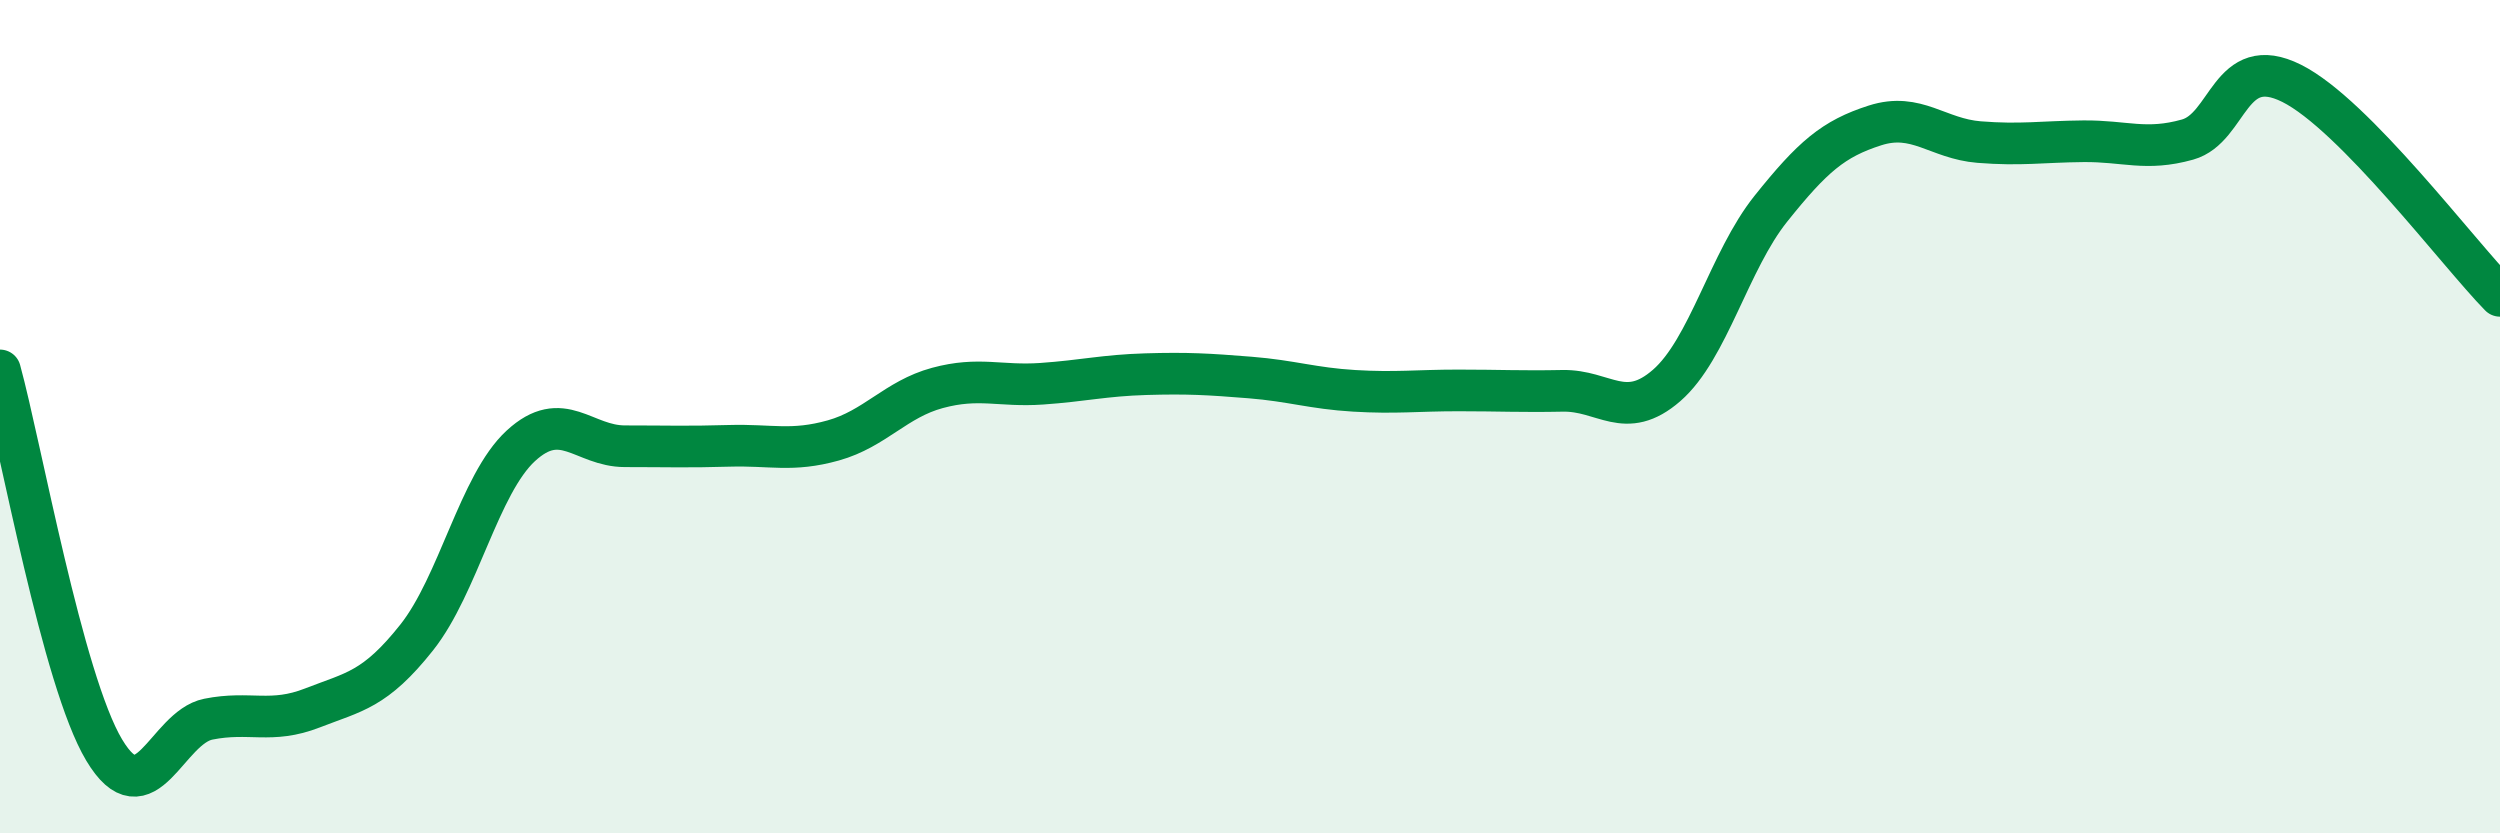
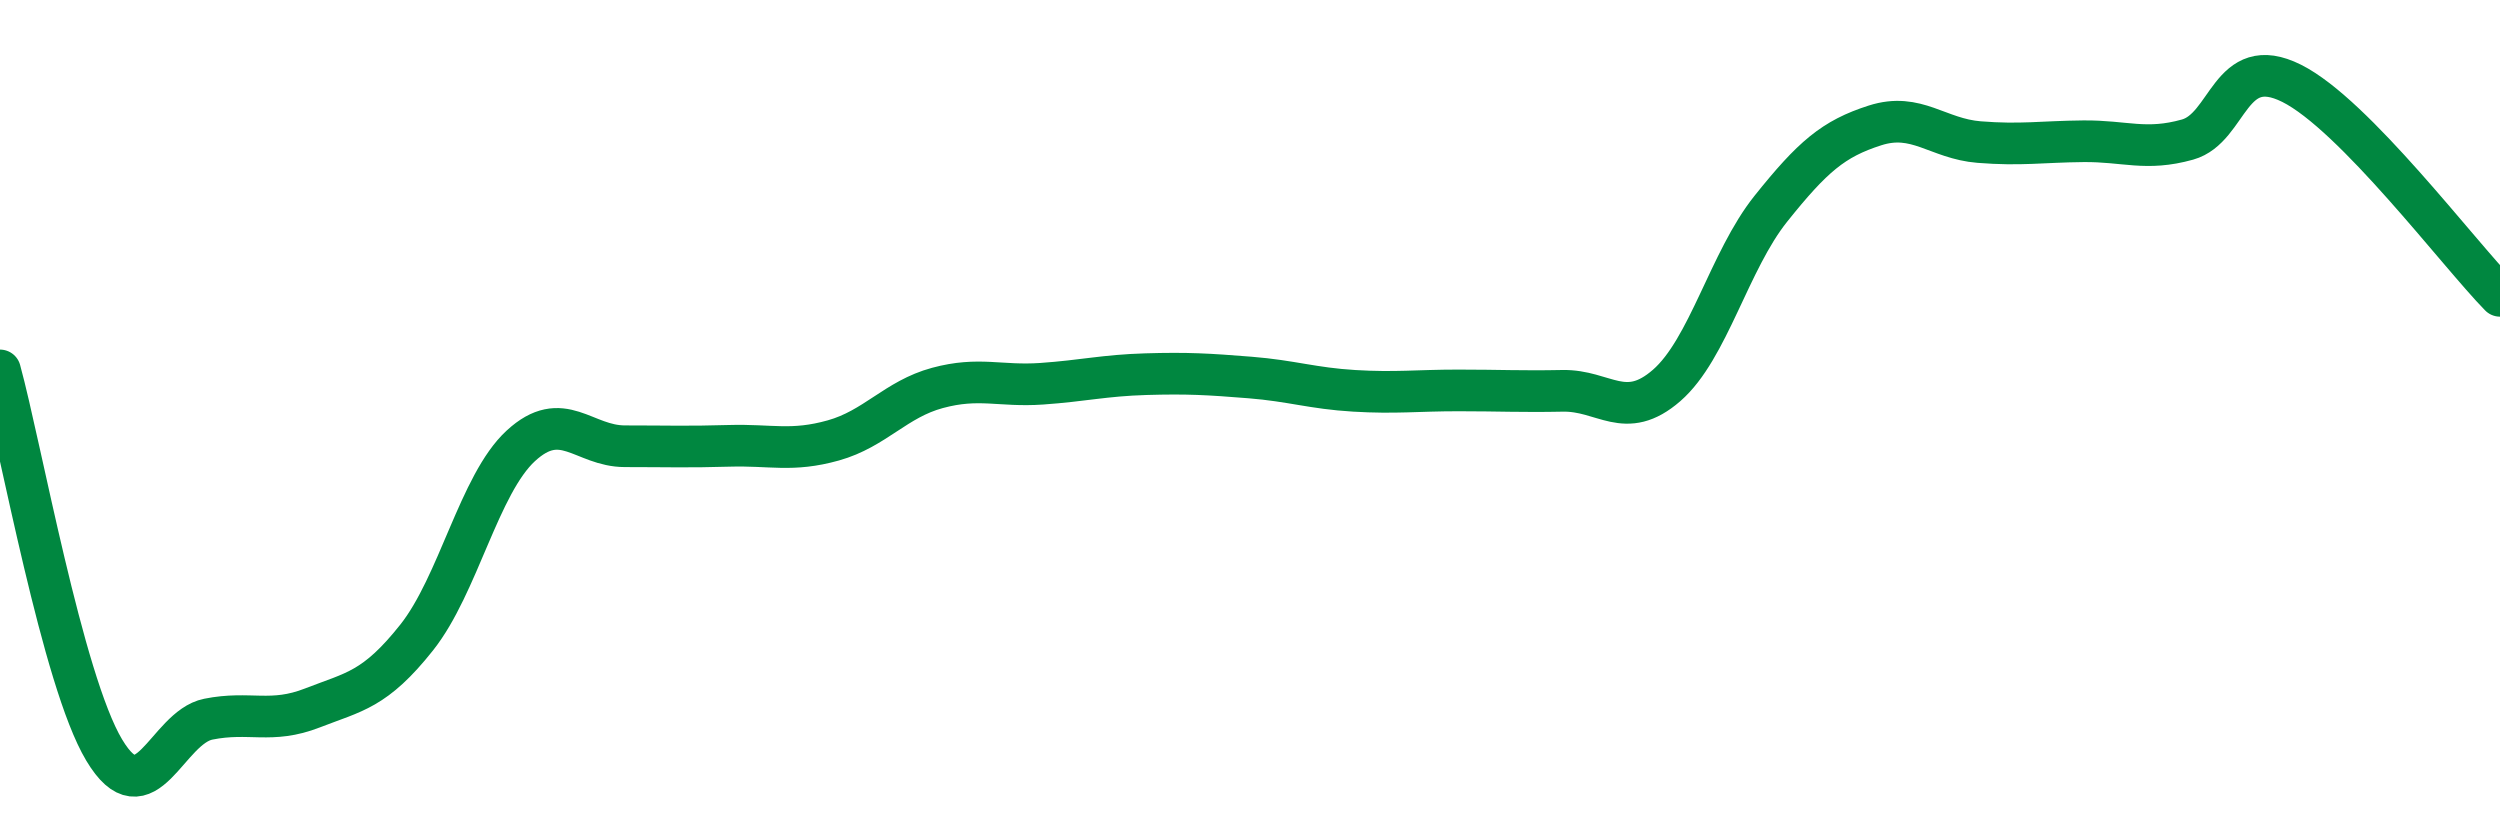
<svg xmlns="http://www.w3.org/2000/svg" width="60" height="20" viewBox="0 0 60 20">
-   <path d="M 0,8.89 C 0.5,10.71 1.5,16.33 2.5,18 C 3.5,19.67 4,17.46 5,17.26 C 6,17.06 6.5,17.38 7.5,16.99 C 8.5,16.6 9,16.56 10,15.3 C 11,14.04 11.5,11.62 12.5,10.7 C 13.5,9.78 14,10.71 15,10.71 C 16,10.71 16.5,10.73 17.5,10.7 C 18.5,10.67 19,10.85 20,10.57 C 21,10.29 21.5,9.58 22.5,9.31 C 23.5,9.04 24,9.28 25,9.21 C 26,9.14 26.5,9.01 27.5,8.98 C 28.5,8.95 29,8.98 30,9.06 C 31,9.14 31.5,9.32 32.5,9.38 C 33.5,9.44 34,9.37 35,9.37 C 36,9.37 36.5,9.4 37.5,9.38 C 38.5,9.36 39,10.12 40,9.25 C 41,8.38 41.5,6.26 42.5,5.01 C 43.5,3.76 44,3.33 45,3.01 C 46,2.69 46.5,3.33 47.5,3.41 C 48.5,3.49 49,3.4 50,3.39 C 51,3.38 51.5,3.63 52.5,3.35 C 53.5,3.07 53.5,1.25 55,2 C 56.5,2.75 59,6.08 60,7.1L60 20L0 20Z" fill="#008740" opacity="0.1" stroke-linecap="round" stroke-linejoin="round" />
  <path d="M 0,8.89 C 0.5,10.71 1.5,16.33 2.5,18 C 3.5,19.67 4,17.46 5,17.26 C 6,17.06 6.5,17.38 7.5,16.99 C 8.5,16.6 9,16.56 10,15.3 C 11,14.04 11.5,11.62 12.5,10.7 C 13.5,9.78 14,10.71 15,10.71 C 16,10.71 16.5,10.73 17.5,10.7 C 18.5,10.67 19,10.85 20,10.57 C 21,10.29 21.5,9.58 22.5,9.31 C 23.5,9.04 24,9.28 25,9.21 C 26,9.14 26.5,9.01 27.5,8.98 C 28.5,8.95 29,8.98 30,9.06 C 31,9.14 31.5,9.32 32.5,9.38 C 33.5,9.44 34,9.37 35,9.37 C 36,9.37 36.5,9.4 37.5,9.38 C 38.5,9.36 39,10.12 40,9.25 C 41,8.38 41.5,6.26 42.5,5.01 C 43.5,3.76 44,3.33 45,3.01 C 46,2.69 46.5,3.33 47.5,3.41 C 48.5,3.49 49,3.4 50,3.39 C 51,3.38 51.5,3.63 52.5,3.35 C 53.5,3.07 53.5,1.25 55,2 C 56.5,2.75 59,6.08 60,7.1" stroke="#008740" stroke-width="1" fill="none" stroke-linecap="round" stroke-linejoin="round" />
</svg>